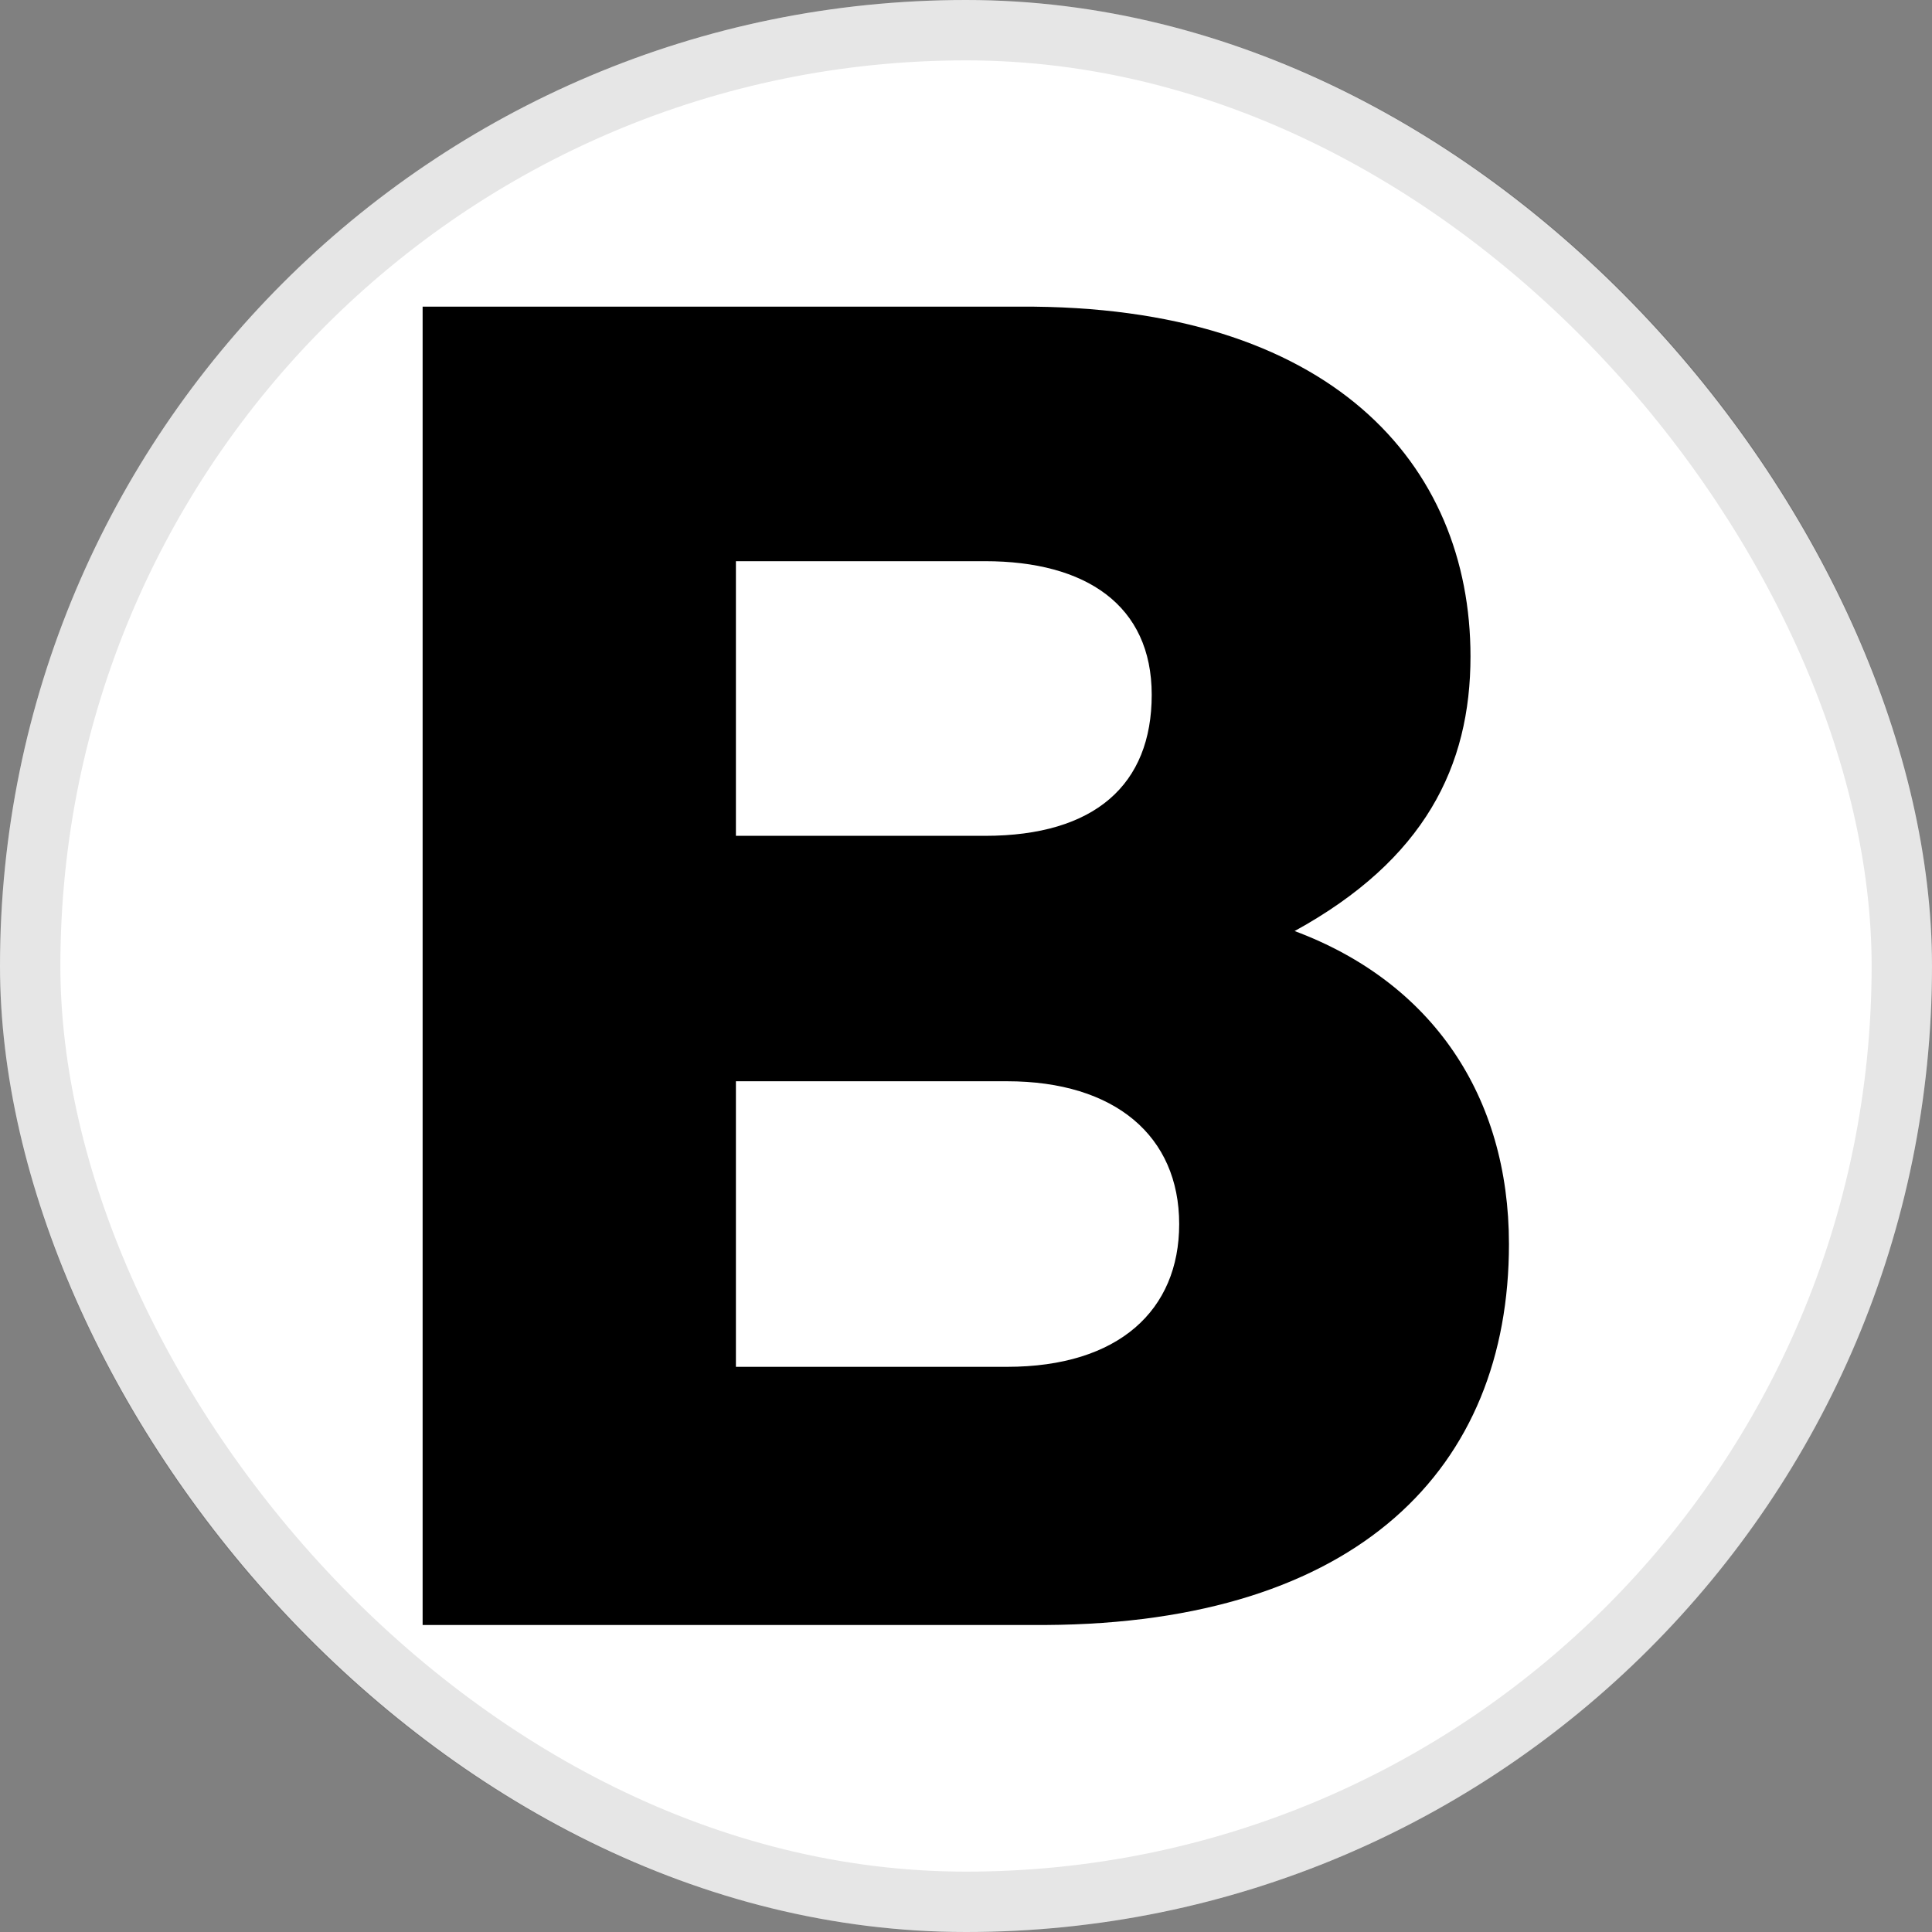
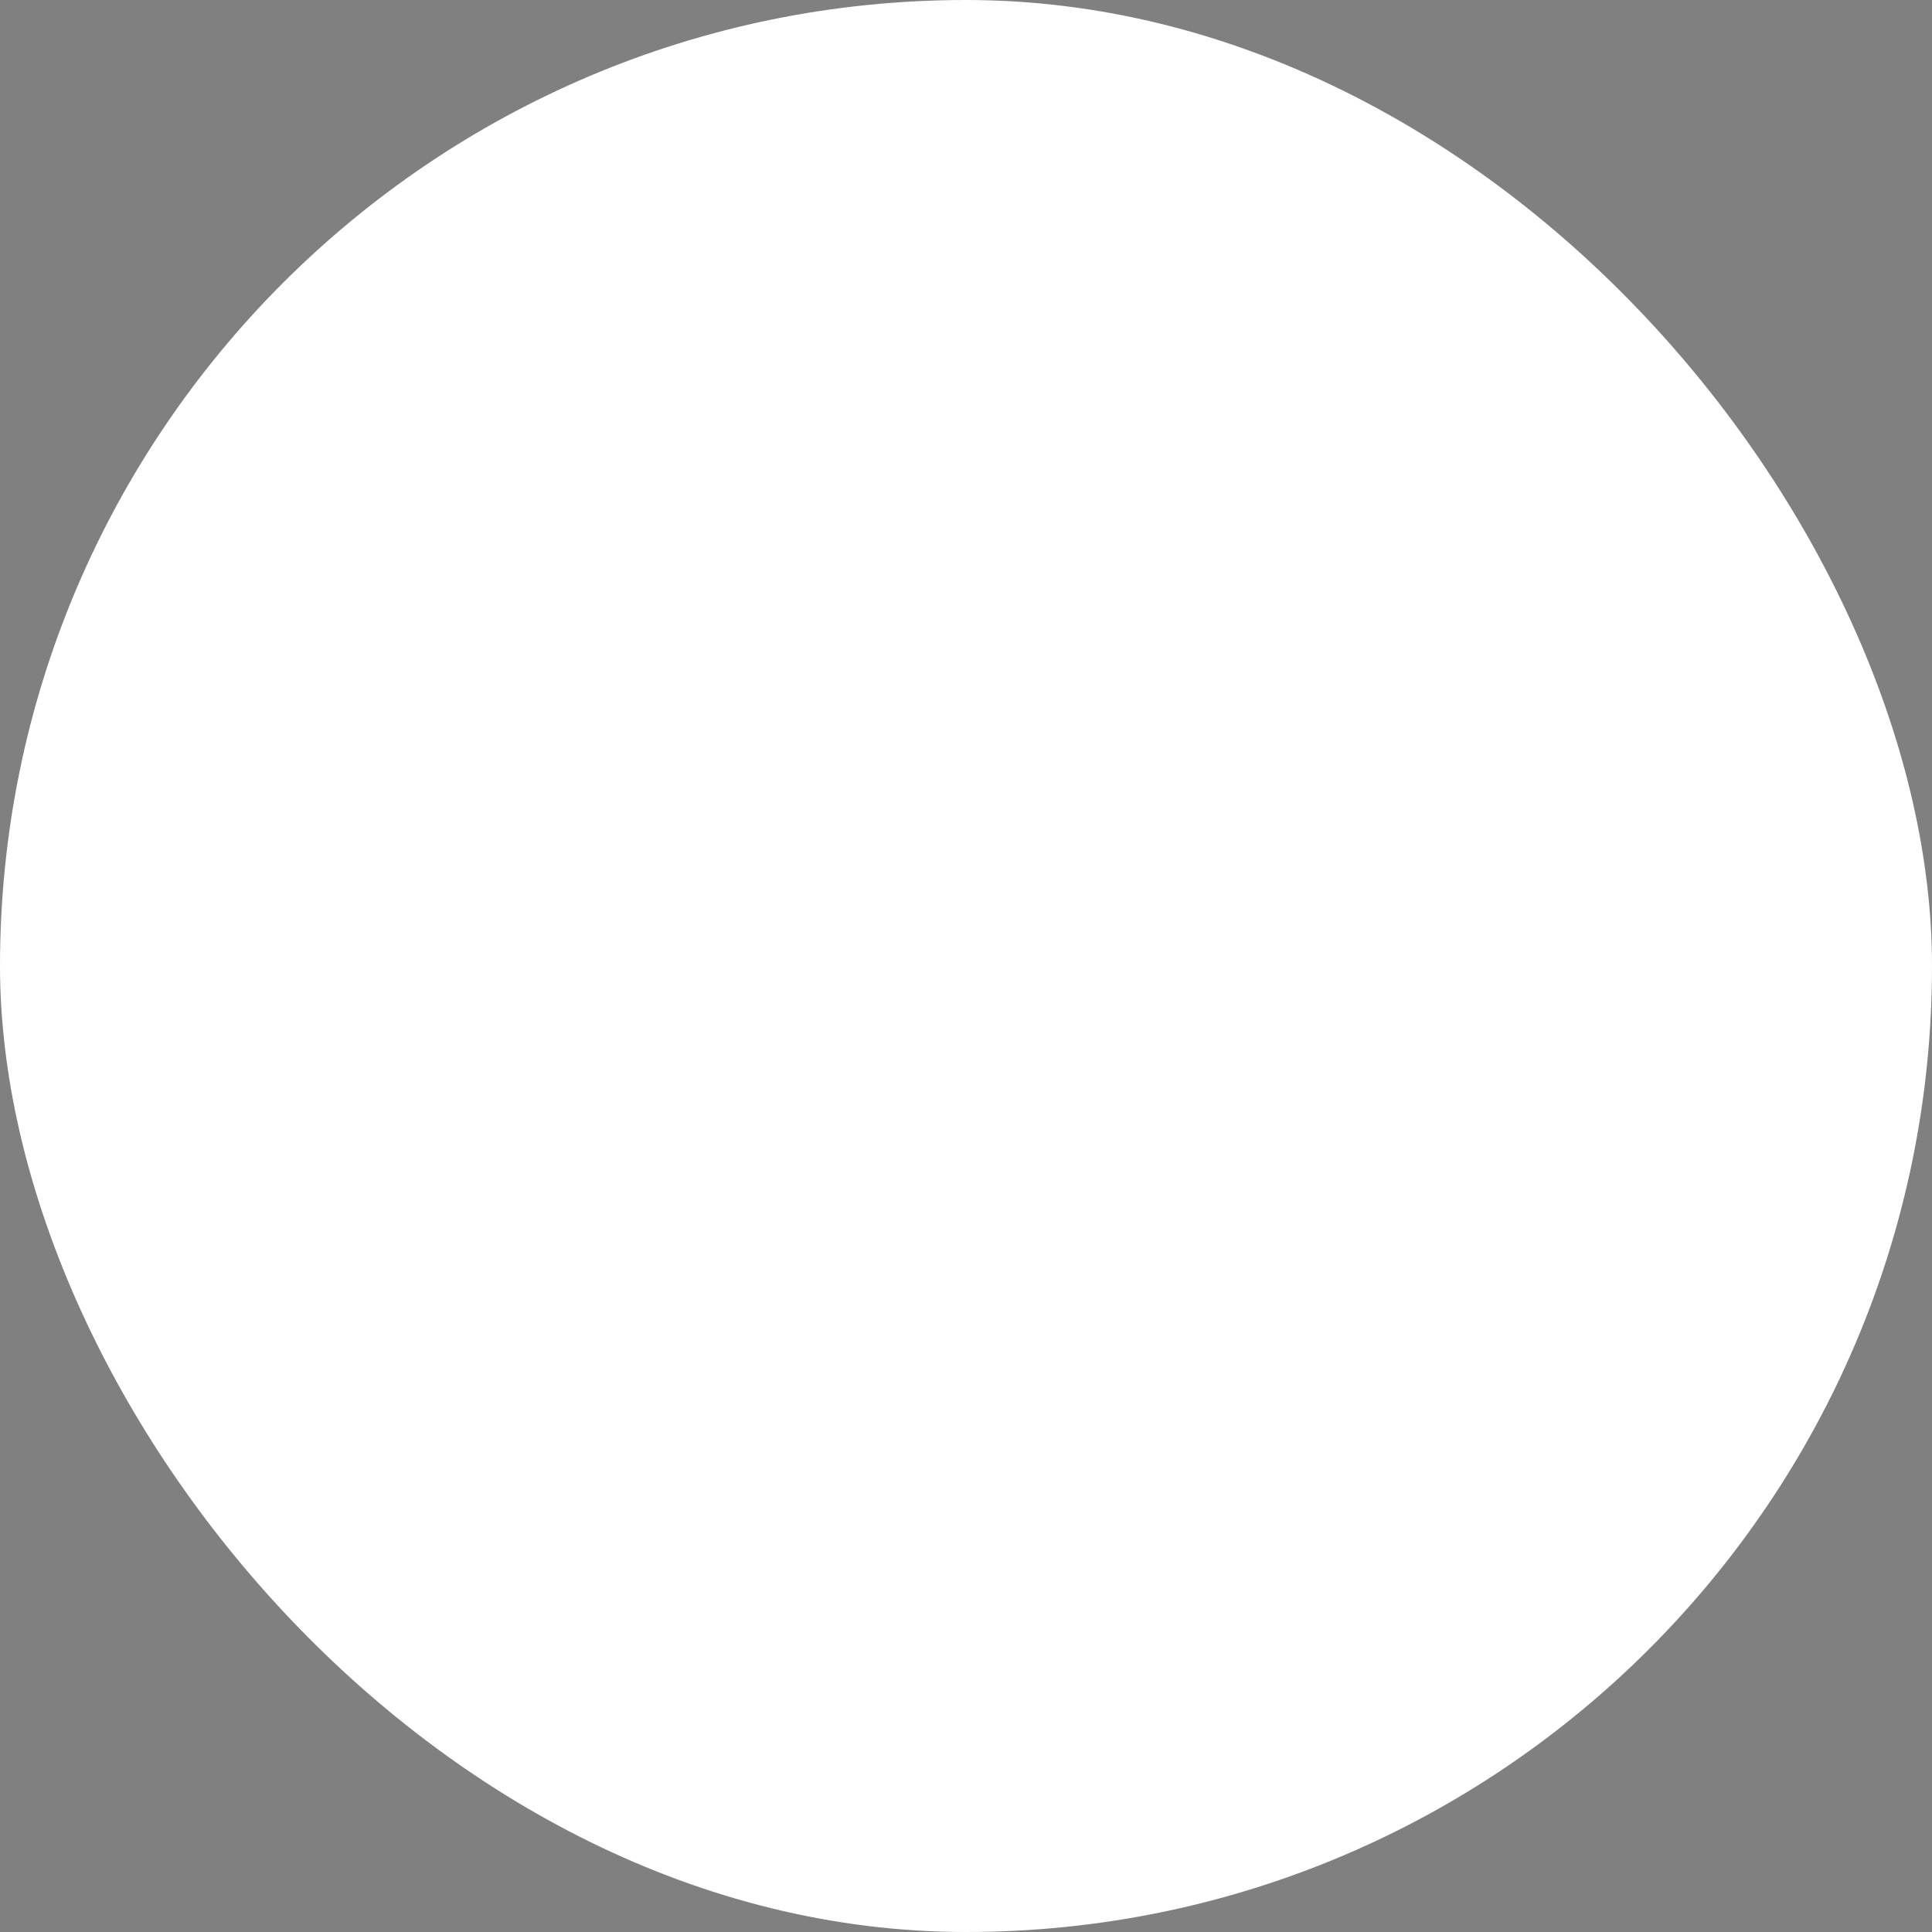
<svg xmlns="http://www.w3.org/2000/svg" width="32" height="32" viewBox="0 0 32 32" fill="none">
  <rect x="0" y="0" width="32" height="32" fill="#808080" stroke="none" />
  <rect width="32" height="32" rx="16" fill="white" />
-   <rect x="0.5" y="0.5" width="31" height="31" rx="15.5" stroke="black" stroke-opacity="0.1" />
  <g clip-path="url(#clip0_9587_4267)">
-     <path fill-rule="evenodd" clip-rule="evenodd" d="M17.317 26.915H7V5.079H16.892C22.049 5.049 24.356 7.688 24.356 10.872C24.356 12.691 23.598 14.238 21.443 15.421C23.719 16.271 24.993 18.151 24.993 20.607C24.993 24.308 22.506 26.886 17.317 26.915ZM16.315 9.295H12.189V13.844H16.315C18.136 13.844 19.076 12.995 19.076 11.508C19.076 10.023 17.985 9.295 16.315 9.295ZM16.679 17.909H12.189V22.639H16.679C18.531 22.639 19.531 21.7 19.531 20.275C19.531 18.818 18.469 17.909 16.679 17.909Z" fill="black" />
+     <path fill-rule="evenodd" clip-rule="evenodd" d="M17.317 26.915H7V5.079H16.892C22.049 5.049 24.356 7.688 24.356 10.872C24.356 12.691 23.598 14.238 21.443 15.421C23.719 16.271 24.993 18.151 24.993 20.607C24.993 24.308 22.506 26.886 17.317 26.915ZM16.315 9.295H12.189V13.844C18.136 13.844 19.076 12.995 19.076 11.508C19.076 10.023 17.985 9.295 16.315 9.295ZM16.679 17.909H12.189V22.639H16.679C18.531 22.639 19.531 21.7 19.531 20.275C19.531 18.818 18.469 17.909 16.679 17.909Z" fill="black" />
  </g>
  <defs>
    <clipPath id="clip0_9587_4267">
-       <rect width="18" height="21.842" fill="white" transform="translate(7 5.079)" />
-     </clipPath>
+       </clipPath>
  </defs>
</svg>